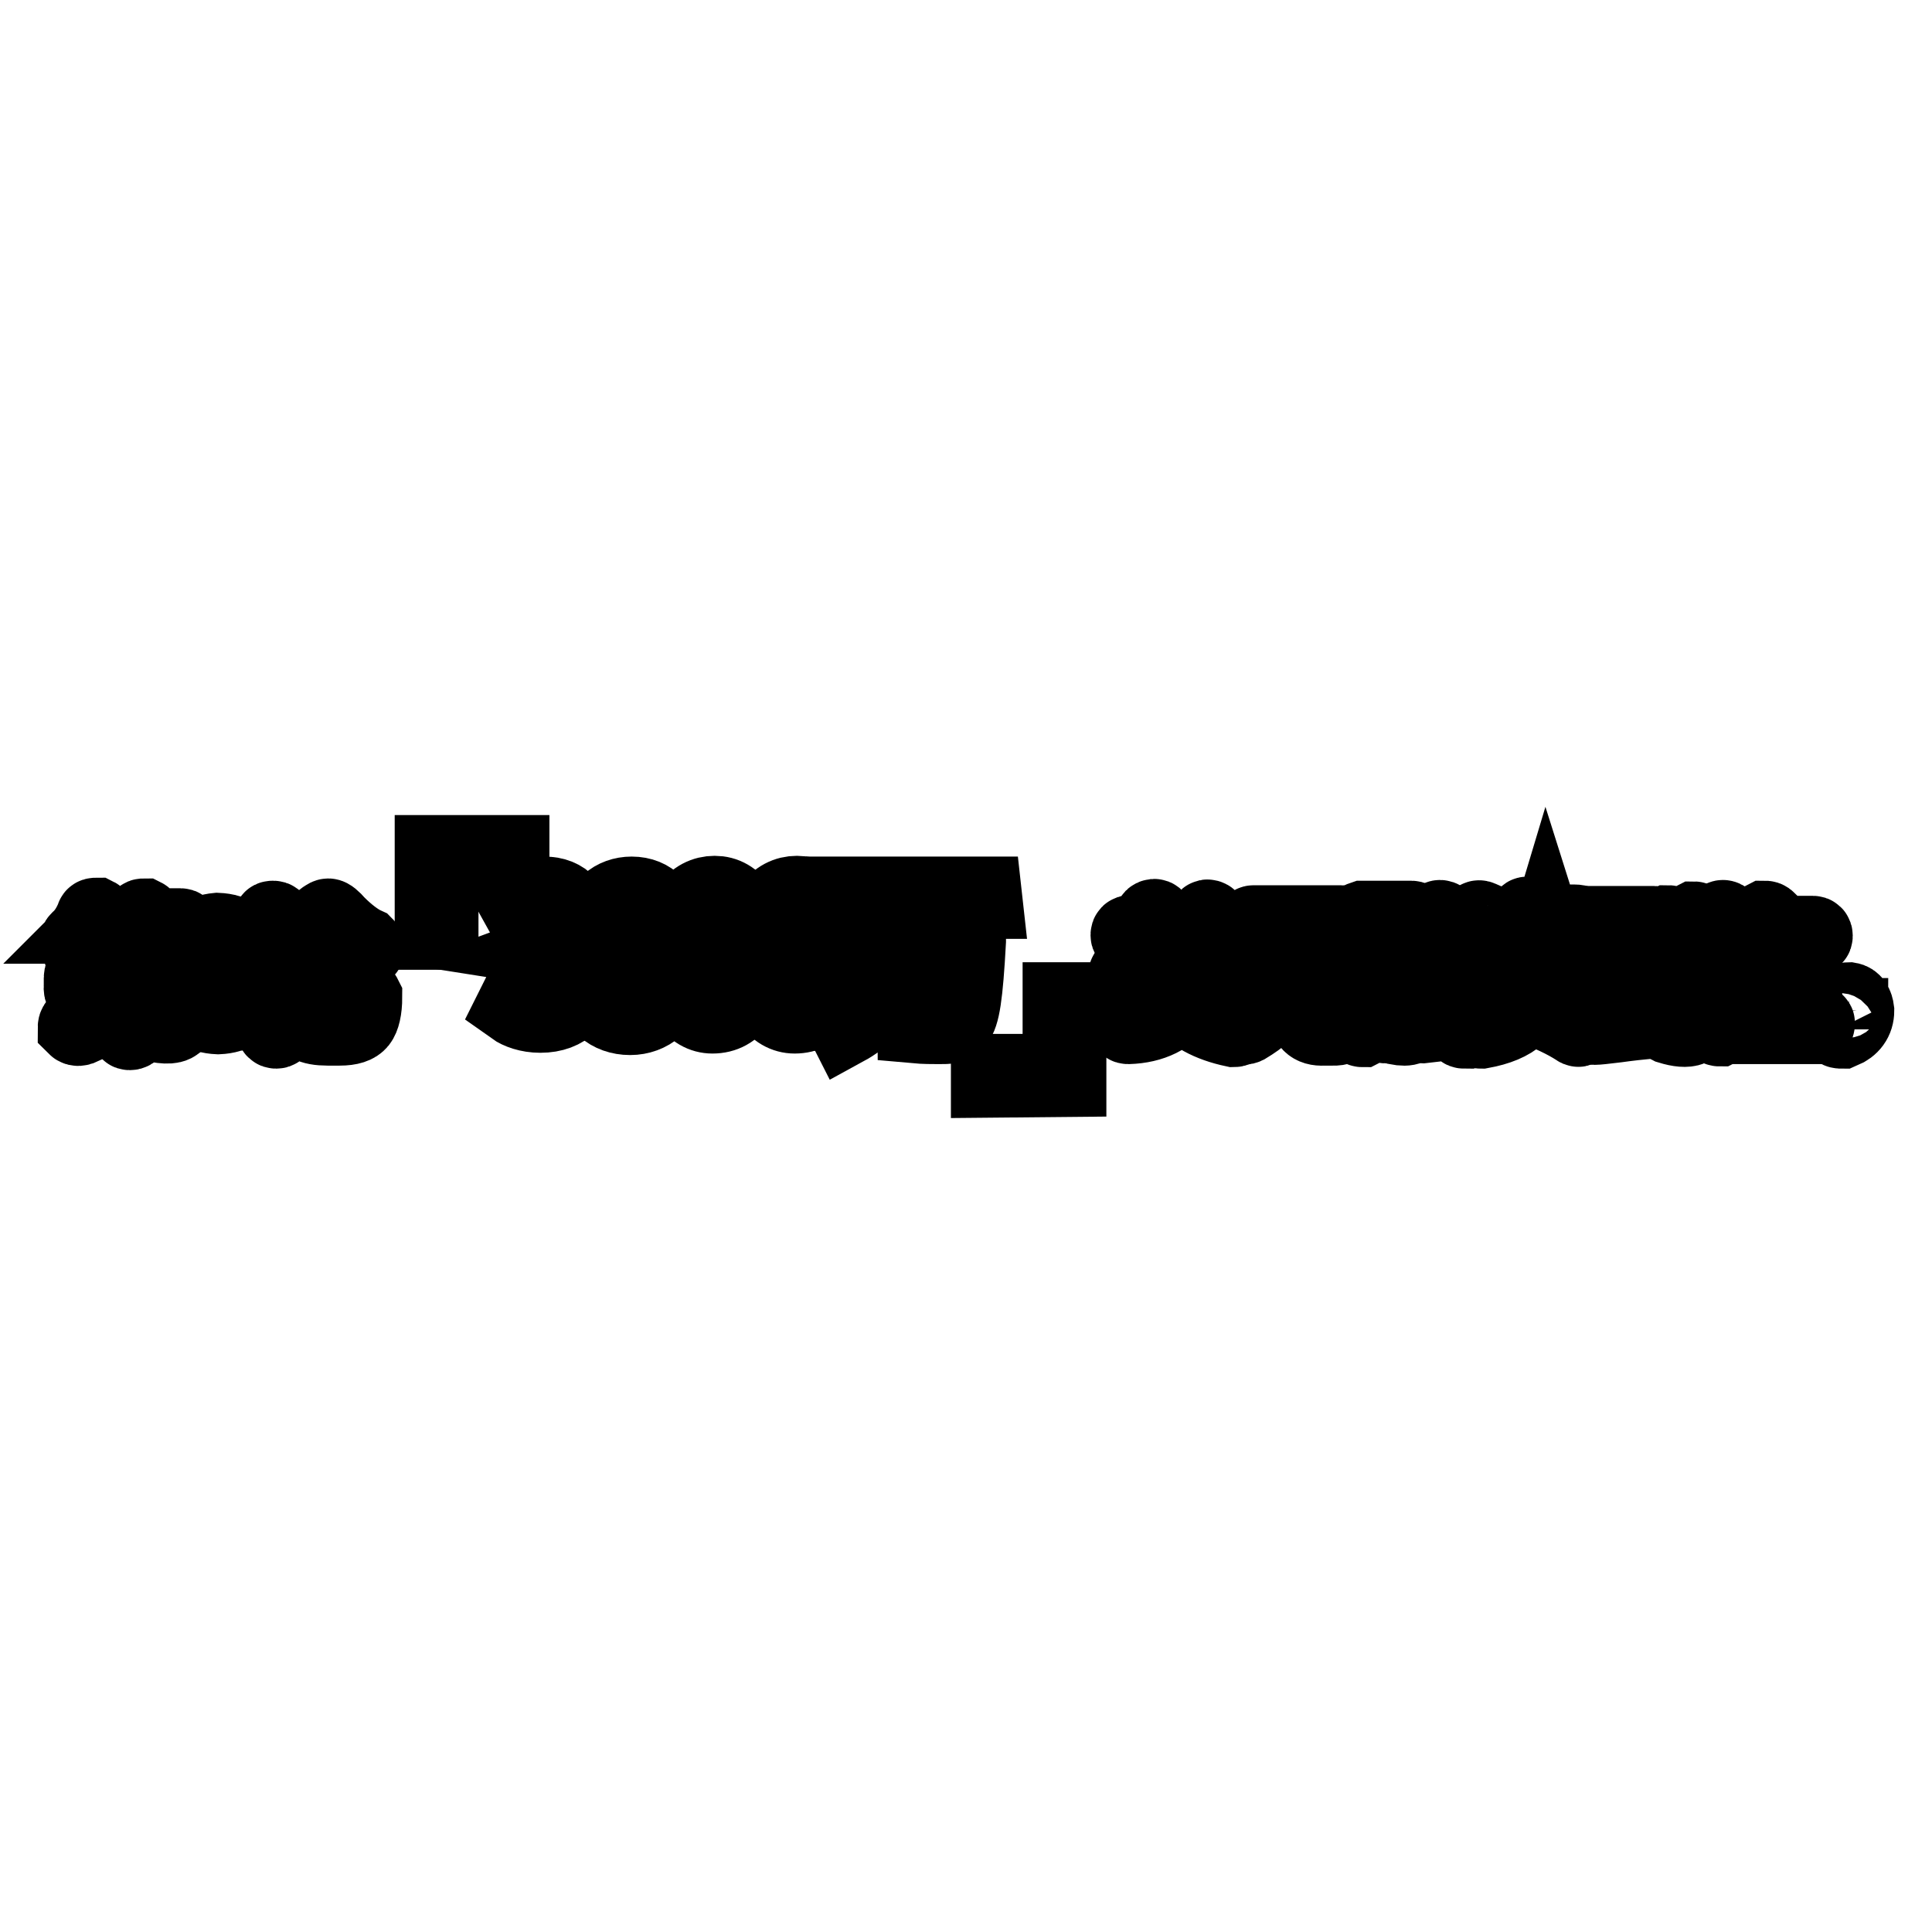
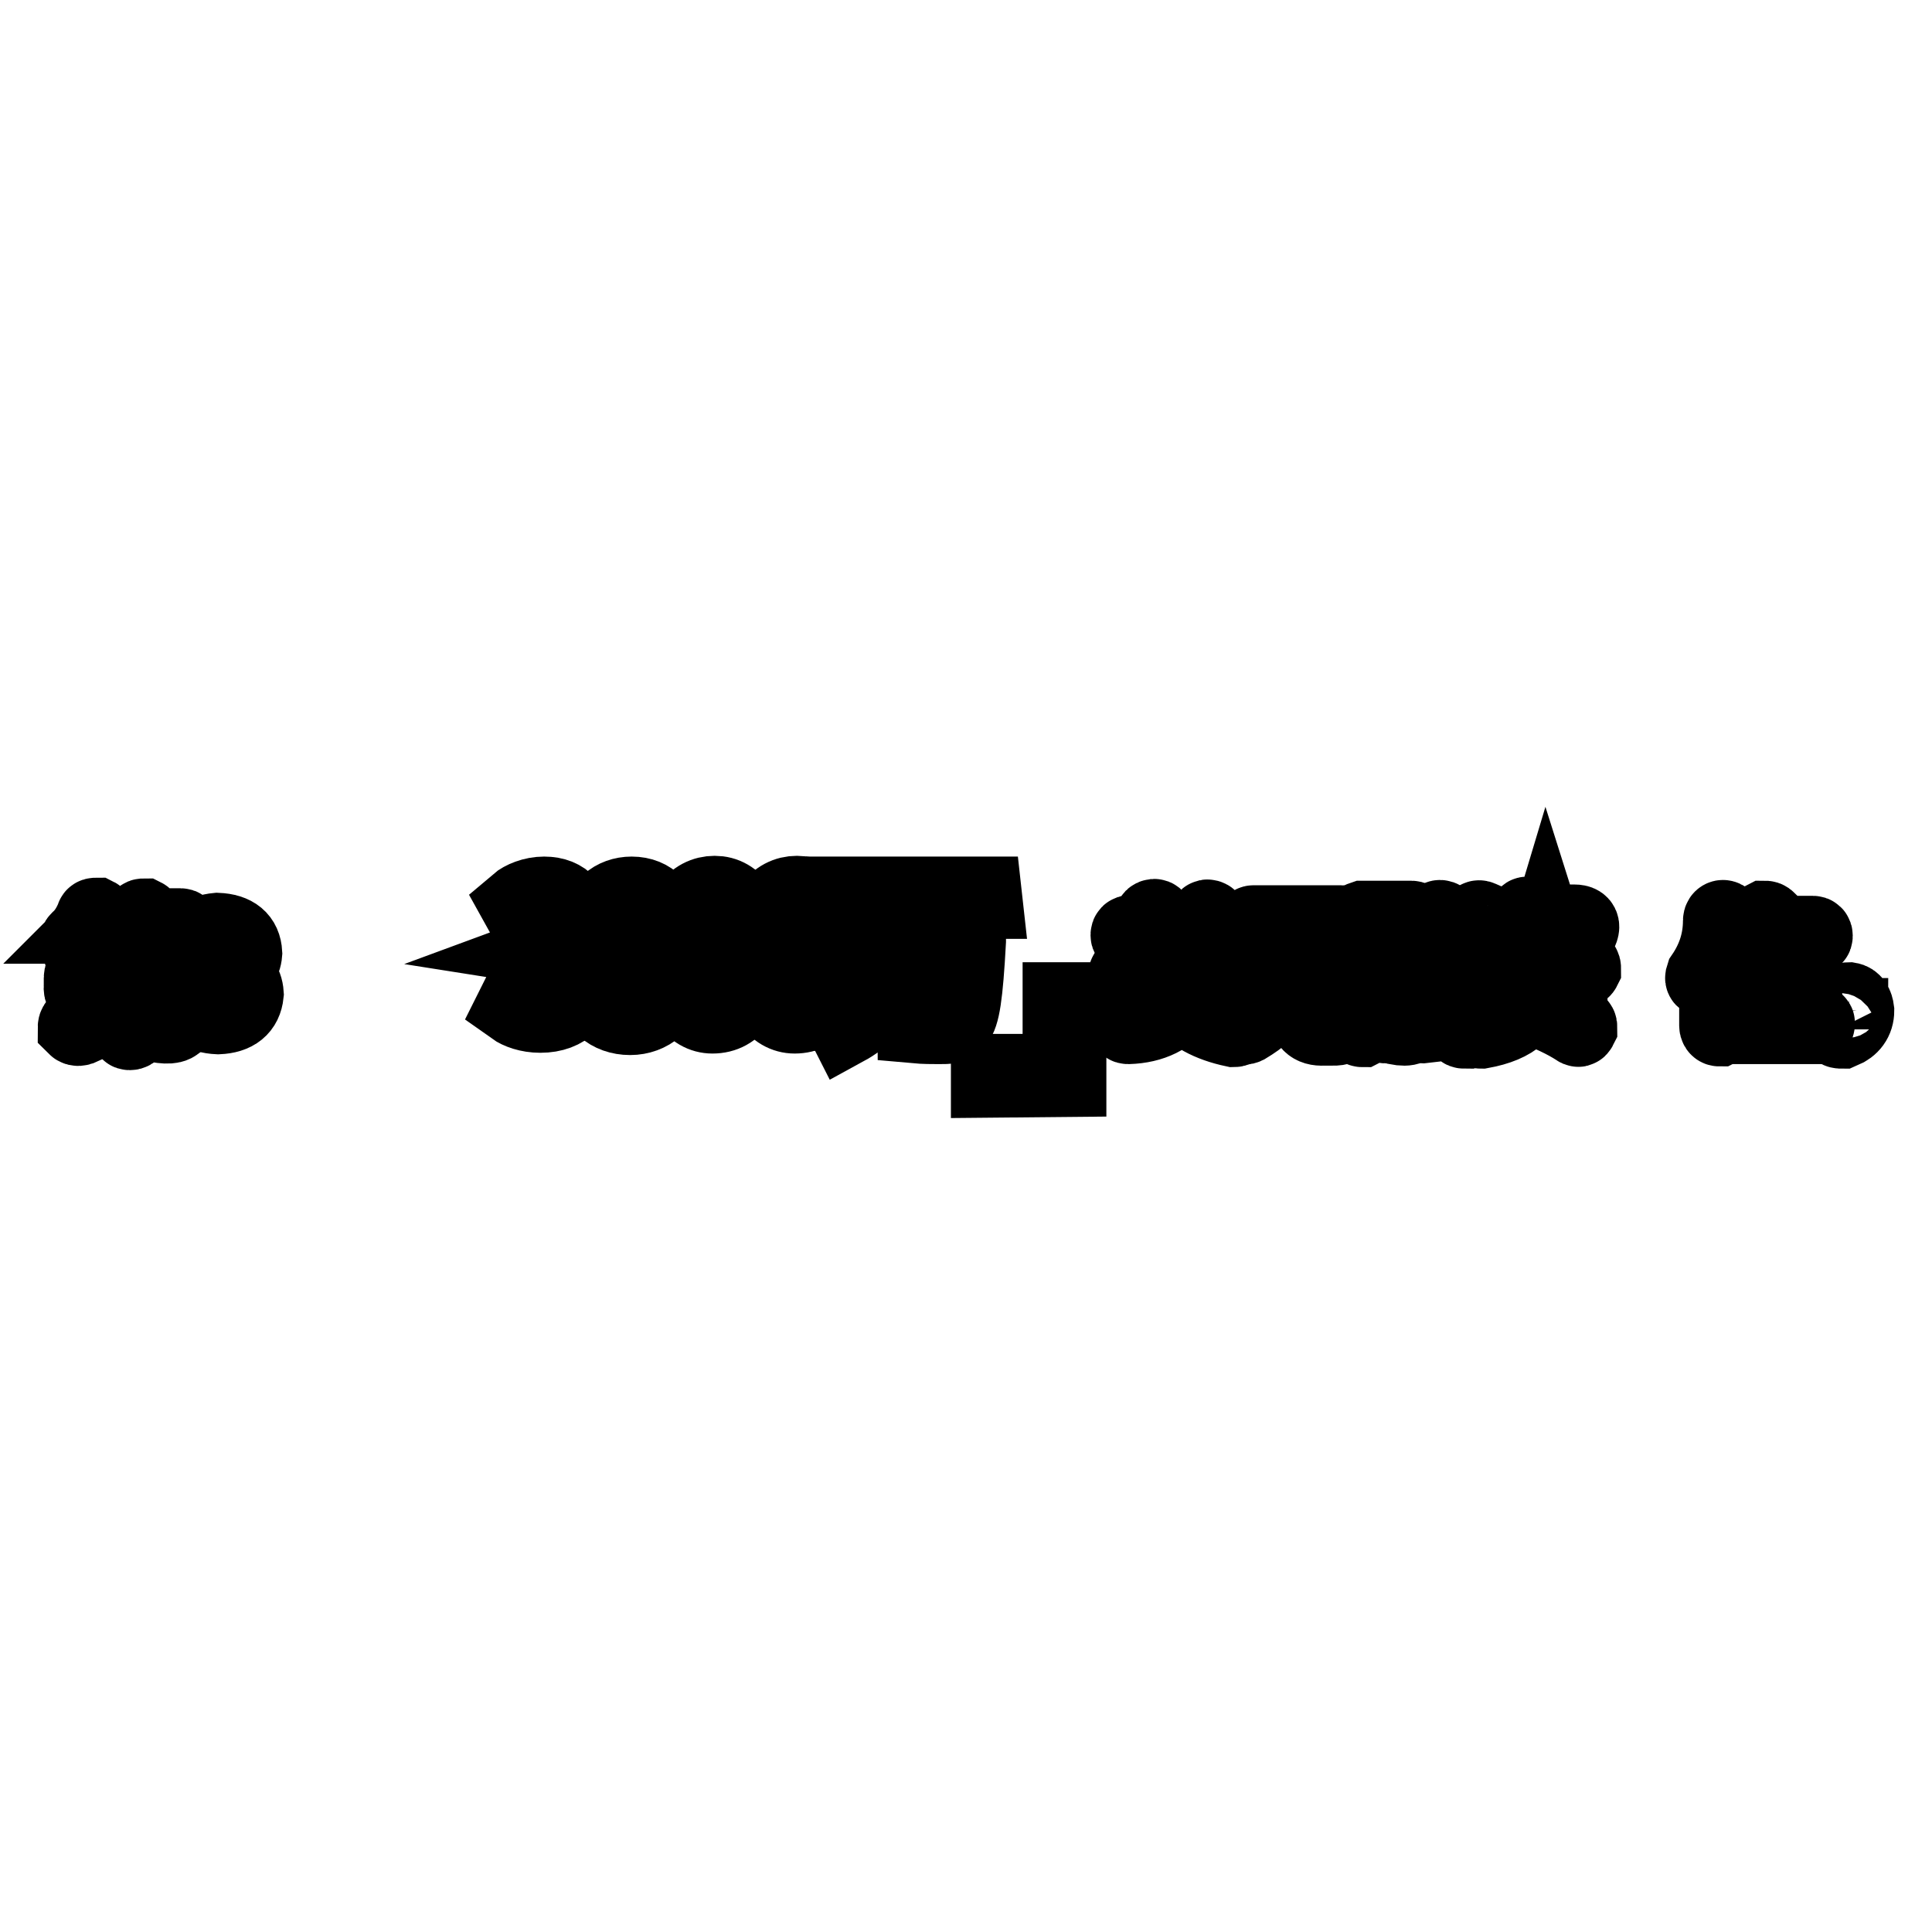
<svg xmlns="http://www.w3.org/2000/svg" version="1.1" x="0px" y="0px" viewBox="0 0 256 256" enable-background="new 0 0 256 256" xml:space="preserve">
  <g>
    <g>
-       <path stroke-width="10" fill-opacity="0" stroke="#000000" d="M57.3,113v10.5h1.1v-9.5h9.4V113L57.3,113L57.3,113z" />
      <path stroke-width="10" fill-opacity="0" stroke="#000000" d="M141.6,143v-10.5h-1.1v9.5h-9.5v1.1L141.6,143L141.6,143z" />
      <path stroke-width="10" fill-opacity="0" stroke="#000000" d="M11.2,125.9h11.2c0.8,0,1.2,0.3,1.1,0.9v1.4c0.2,0.7-0.4,1-1.7,0.9h-4.2v2h5.1c1,0,1.5,0.4,1.5,1.1c0,2-0.3,3.1-0.9,3.4c-0.5,0.5-1.8,0.4-3.8-0.1c-0.2-0.1-0.4-0.2-0.4-0.4c0.1-0.2,0.2-0.3,0.5-0.2c1.8,0.5,2.9,0.5,3.3,0.2c0.5-0.2,0.7-1,0.7-2.6c0-0.5-0.3-0.7-0.8-0.7h-5.2v4.7c0,0.2-0.2,0.3-0.4,0.3c-0.2,0-0.3-0.1-0.3-0.3v-4.7c-1.6,1.8-3.7,3.3-6.3,4.4c-0.3,0.1-0.5,0-0.6-0.1c0-0.2,0.1-0.4,0.3-0.5c2-0.7,3.9-2,5.7-3.8H12c-0.9,0.1-1.3-0.3-1.2-1.2v-1c0-0.7,0.5-1,1.5-1h4.6v-1.9h-5.7c-0.2,0-0.4-0.1-0.4-0.3C10.9,126,11,125.9,11.2,125.9z M17,122.7c0.2,0,0.3,0.1,0.4,0.3c0,0.2-0.2,0.3-0.4,0.3h-2.6c0,0,0,0.3,0.1,0.7c0.1,0.5,0.2,0.9,0.2,1c0,0.3,0,0.5-0.2,0.6c-0.2,0-0.4-0.1-0.4-0.4c-0.2-0.9-0.3-1.5-0.5-1.9h-1.5c-0.5,0.7-0.9,1.3-1.3,1.7c-0.2,0.2-0.4,0.2-0.5,0c-0.1-0.2-0.1-0.3,0.1-0.5c0.9-0.8,1.5-1.8,2-3c0-0.2,0.2-0.2,0.4-0.2c0.2,0.1,0.2,0.2,0.2,0.4c0,0.2-0.2,0.5-0.4,0.9l-0.1,0.1L17,122.7L17,122.7z M11.4,129.6v0.6c0,0.5,0.2,0.8,0.7,0.8h4.8v-2h-4.6C11.7,129,11.4,129.2,11.4,129.6z M18.8,122.7h5.1c0.2,0,0.3,0.1,0.4,0.3c0,0.2-0.2,0.3-0.4,0.3h-3.1c0.2,0.8,0.4,1.4,0.5,1.8c0,0.2,0,0.3-0.2,0.4c-0.2,0-0.3,0-0.4-0.2c-0.3-0.9-0.5-1.6-0.6-2h-1.5c-0.5,0.8-1,1.4-1.5,1.9c-0.2,0.2-0.4,0.2-0.6,0c-0.1-0.2-0.1-0.3,0.1-0.6c0.8-0.7,1.5-1.7,2.1-3c0.1-0.2,0.2-0.2,0.4-0.2c0.2,0.1,0.2,0.3,0.1,0.4C19,122.5,18.8,122.7,18.8,122.7z M17.6,126.5v1.9H22c0.6,0,0.9-0.1,0.9-0.4v-1.2c0-0.2-0.2-0.3-0.8-0.3L17.6,126.5L17.6,126.5z" />
      <path stroke-width="10" fill-opacity="0" stroke="#000000" d="M28.3,129.4v-1c1.9,0.1,2.8-0.6,3-2.1c-0.1-1.2-0.9-1.9-2.4-2c-1.4,0-2.2,0.7-2.3,2h-1.1c0.1-1.8,1.2-2.8,3.3-3c2.3,0.1,3.5,1.1,3.6,3c-0.1,1.3-0.8,2.1-2.2,2.5v0.1c1.5,0.4,2.3,1.3,2.4,2.8c-0.2,1.9-1.4,2.9-3.7,3c-2.3-0.1-3.5-1.1-3.6-3h1.1c0.1,1.3,0.9,2,2.5,2.1c1.7,0,2.6-0.8,2.6-2.3C31.3,130,30.3,129.3,28.3,129.4z" />
-       <path stroke-width="10" fill-opacity="0" stroke="#000000" d="M36.2,123.3h2.9c0.2,0,0.3,0.1,0.4,0.3c0,0.2-0.2,0.3-0.4,0.3h-3c-0.7,2-1.2,3.5-1.5,4.4c-0.1,0.2-0.2,0.3-0.1,0.4c0,0.1,0.2,0.2,0.4,0.1h1.5v-3.4c0-0.2,0.1-0.4,0.2-0.4c0.2,0,0.3,0.1,0.4,0.3v3.5h2c0.2,0,0.3,0.1,0.4,0.3c0,0.2-0.2,0.3-0.4,0.3h-2v3.2c0.7-0.2,1.4-0.5,2.1-0.7c-0.1,0,0,0,0.2-0.1c0.2,0,0.3,0,0.4,0.2c0.1,0.2,0,0.3-0.2,0.4c-0.5,0.2-1.2,0.5-2.3,0.8c-0.2,0-0.3,0.1-0.3,0.1v3c0,0.2-0.1,0.3-0.3,0.3c-0.2,0-0.3-0.1-0.3-0.3v-2.8c-0.9,0.3-1.7,0.6-2.5,0.7c-0.2,0-0.4,0-0.4-0.2c0-0.2,0.1-0.3,0.3-0.4c0.5-0.1,1.2-0.2,2-0.5c0.2-0.1,0.4-0.1,0.6-0.2v-3.4h-1.9c-0.8,0-1-0.4-0.6-1.1c0.5-1.3,1.1-2.7,1.6-4.4h-1.5c-0.2,0-0.3-0.1-0.4-0.3c0-0.2,0.2-0.3,0.4-0.3h1.7v-0.1c0.1-0.4,0.2-0.8,0.3-1.4c0-0.2,0.1-0.2,0.3-0.2c0.2,0,0.3,0.1,0.4,0.3c0,0.1-0.1,0.2-0.1,0.3C36.4,122.7,36.3,123.1,36.2,123.3z M43.5,121.4c0.2,0,0.6,0.3,1.2,1c1.3,1.3,2.6,2.3,3.7,2.8c0.2,0.2,0.2,0.3,0.2,0.6c-0.1,0.2-0.3,0.2-0.5,0.1c-1.2-0.6-2.6-1.7-4-3.1c-0.3-0.4-0.5-0.6-0.6-0.6c-0.1,0-0.3,0.2-0.8,0.6c-1.4,1.3-2.7,2.3-3.9,3c-0.2,0.1-0.4,0.1-0.6-0.1c0-0.2,0-0.4,0.2-0.6c1.2-0.7,2.4-1.7,3.8-2.8C42.9,121.7,43.3,121.4,43.5,121.4z M40.9,126v5.2c2-0.8,4-2.1,5.9-3.8c0.2-0.1,0.3-0.1,0.5,0.1c0.1,0.2,0.1,0.4-0.1,0.5c-1.8,1.6-3.9,2.9-6.3,3.9v2.5c-0.2,0.9,0.7,1.3,2.5,1.2h1.5c1.2,0,1.9-0.2,2.1-0.7c0.3-0.3,0.5-1.2,0.6-2.8c0-0.2,0.1-0.3,0.3-0.4c0.2,0,0.3,0.2,0.4,0.4c0,1.7-0.3,2.8-0.7,3.3c-0.4,0.5-1.2,0.8-2.6,0.8h-1.6c-2.2,0-3.3-0.6-3.1-1.8V126c0-0.2,0.1-0.4,0.3-0.4C40.8,125.7,40.9,125.8,40.9,126z" />
      <path stroke-width="10" fill-opacity="0" stroke="#000000" d="M156.8,130v1.5h6.5c0.2,0,0.2,0.1,0.2,0.3c0,0.2-0.1,0.3-0.2,0.3h-6.2c0.9,1.6,3.1,2.8,6.6,3.6c0.2,0,0.3,0.2,0.2,0.4c0,0.2-0.2,0.3-0.4,0.3c-3.3-0.7-5.6-2-7-3.8c-1.5,2.1-3.8,3.3-7,3.4c-0.2,0-0.4-0.1-0.4-0.3c0-0.2,0.1-0.3,0.4-0.3c3.3-0.3,5.5-1.4,6.6-3.3h-6.4c-0.2,0-0.3-0.1-0.4-0.3c0-0.2,0.2-0.3,0.4-0.3h6.5V130c0-0.2,0.1-0.3,0.3-0.4C156.7,129.7,156.8,129.8,156.8,130z M149.5,128.8h6.6v-1.9h-5.6c-0.2,0-0.3-0.1-0.3-0.3c0-0.2,0.1-0.3,0.3-0.3h5.6v-2.1h-6.3c-0.2,0-0.3-0.1-0.3-0.3c0-0.2,0.1-0.3,0.3-0.3h3.9c-0.3-0.5-0.7-1-1-1.7c-0.1-0.2-0.1-0.3,0.1-0.4c0.2-0.1,0.3,0,0.4,0.1c0.4,0.6,0.8,1.2,1.3,2h4.1c0.5-0.7,0.9-1.4,1.2-1.9c0.1-0.2,0.2-0.2,0.4-0.1c0.2,0.1,0.2,0.2,0.1,0.4c-0.1,0.2-0.4,0.8-0.9,1.7h3.8c0.2,0,0.2,0.1,0.2,0.3c0,0.2-0.1,0.3-0.2,0.3h-6.5v2.1h5.7c0.2,0,0.2,0.2,0.2,0.4c0,0.2-0.1,0.2-0.3,0.2h-5.6v1.9h6.8c0.2,0,0.3,0.1,0.3,0.3c0,0.2-0.1,0.3-0.3,0.3h-13.9c-0.2,0-0.3-0.1-0.4-0.3C149.2,129,149.3,128.8,149.5,128.8z" />
      <path stroke-width="10" fill-opacity="0" stroke="#000000" d="M165,126.7h13.8c0.2,0,0.3,0.1,0.3,0.3c0,0.2-0.1,0.3-0.3,0.3h-5.1v6.4c-0.1,1.3,0.4,1.9,1.6,1.8h1.2c1.3,0.2,1.9-0.8,1.8-3c0-0.2,0.1-0.4,0.2-0.4c0.2,0,0.3,0.2,0.4,0.4c0.1,2.6-0.7,3.8-2.3,3.7h-1.2c-1.6,0.1-2.4-0.7-2.3-2.4v-6.5h-3.4c0,2.5-0.2,4.2-0.8,5.2c-0.6,1.2-1.8,2.3-3.8,3.5c-0.2,0.1-0.4,0.1-0.5-0.1c-0.1-0.2-0.1-0.3,0.1-0.4c1.8-1,2.9-2,3.5-3.2c0.6-1.1,0.8-2.7,0.7-5h-4c-0.2,0-0.3-0.1-0.4-0.3C164.7,126.8,164.8,126.7,165,126.7z M166.1,122.3h11.6c0.2,0,0.4,0.1,0.4,0.3c0,0.2-0.1,0.3-0.3,0.3h-11.6c-0.2,0-0.3-0.1-0.4-0.2C165.8,122.5,165.9,122.3,166.1,122.3z" />
      <path stroke-width="10" fill-opacity="0" stroke="#000000" d="M180.6,121.7h6.4c0.2,0,0.4,0.1,0.4,0.3c0,0.2-0.1,0.3-0.4,0.3h-6.4c-0.3,0-0.4-0.1-0.4-0.3C180.1,121.9,180.3,121.8,180.6,121.7z M187.3,129.1v5.9c0,1.1-0.7,1.4-2.2,1.1c-0.3-0.1-0.4-0.2-0.4-0.5c0-0.2,0.2-0.3,0.5-0.2c1.1,0.3,1.6,0.2,1.5-0.3v-6c0-0.3-0.2-0.5-0.5-0.5h-4.9c-0.4,0-0.5,0.2-0.5,0.5v6.9c0,0.2-0.1,0.3-0.3,0.4c-0.2,0-0.3-0.2-0.3-0.4v-6.9c0-0.7,0.3-1.1,1.1-1.1h4.9C187,128,187.3,128.4,187.3,129.1z M181.7,123.5h4c0.6,0,1,0.3,0.9,1v1.5c0,0.7-0.3,1.1-1,1h-3.9c-0.7,0-1-0.3-1-1v-1.5C180.7,123.9,181,123.5,181.7,123.5z M185.7,132.4H184v3.2c0,0.2-0.2,0.3-0.4,0.3c-0.2,0-0.3-0.1-0.3-0.3v-3.2h-1.7c-0.2,0-0.3-0.1-0.4-0.3c0-0.2,0.2-0.3,0.4-0.3h2.6c-0.2-0.1-0.3-0.3-0.1-0.5c0.4-0.6,0.7-1.4,1-2.3c0-0.1,0.1-0.2,0.3-0.1c0.2,0.1,0.3,0.2,0.3,0.3c-0.3,0.9-0.7,1.7-1.1,2.5c-0.1,0.1-0.1,0.1-0.2,0.2h1.2c0.2,0,0.3,0.1,0.4,0.3C186,132.3,185.9,132.4,185.7,132.4z M185.7,124.2h-3.9c-0.2,0-0.4,0.1-0.4,0.3v1.5c0,0.2,0.1,0.3,0.4,0.3h3.9c0.2,0,0.4-0.1,0.4-0.3v-1.5C186,124.3,185.9,124.2,185.7,124.2z M181.9,129.5c-0.1-0.2-0.1-0.3,0.1-0.4c0.2-0.1,0.3-0.1,0.4,0.1c0.3,0.5,0.6,1.2,0.9,2.1c0,0.2,0,0.4-0.2,0.4c-0.2,0-0.3-0.1-0.4-0.3C182.4,130.4,182.1,129.8,181.9,129.5z M193.6,135.3l-5.2,0.6c-0.2,0-0.3-0.1-0.4-0.3c0-0.2,0-0.3,0.2-0.4l2.3-0.2v-3.7h-1.3c-0.9,0.1-1.3-0.3-1.2-1.2v-5.5c0-0.8,0.3-1.2,1.2-1.2h1.3V122c0-0.2,0.1-0.4,0.3-0.4c0.2,0,0.3,0.1,0.3,0.4v1.6h1.3c0.8,0,1.2,0.3,1.2,1.2v5.4c0,0.8-0.4,1.2-1.2,1.2h-1.3v3.6l2.1-0.2c-0.2-0.8-0.5-1.5-0.7-2.1c-0.1-0.2,0-0.3,0.2-0.4c0.2,0,0.3,0,0.4,0.2c0.4,0.9,0.8,2.1,1.2,3.7c0,0.2,0,0.3-0.2,0.4c-0.2,0-0.3,0-0.4-0.2C193.7,135.7,193.6,135.4,193.6,135.3z M190.6,124.2h-1.3c-0.4,0-0.6,0.2-0.6,0.5v5.5c0,0.3,0.2,0.5,0.6,0.5h1.3V124.2z M192.6,124.2h-1.3v6.5h1.3c0.4,0,0.6-0.1,0.6-0.5v-5.5C193.1,124.4,192.9,124.2,192.6,124.2z" />
      <path stroke-width="10" fill-opacity="0" stroke="#000000" d="M200.9,126c-1.5,0.9-3.2,1.8-5.1,2.6c-0.2,0.1-0.4,0-0.5-0.1c0-0.2,0-0.4,0.2-0.5c2-0.8,3.7-1.6,5.1-2.5c0.1,0,0.2,0,0.4,0.2C201,125.8,201,125.9,200.9,126z M196.2,121.7c1.2,0.5,2.4,1.1,3.6,1.9c0.2,0.2,0.2,0.3,0.1,0.5c-0.2,0.2-0.3,0.2-0.5,0c-1.3-0.8-2.4-1.4-3.5-1.8c-0.2-0.1-0.3-0.2-0.2-0.4C195.8,121.6,196,121.6,196.2,121.7z M202.1,130.5c0-0.2,0.1-0.3,0.3-0.3c0.2,0,0.3,0.2,0.4,0.4c0,3.3-2.1,5.2-6.5,6c-0.2,0-0.4,0-0.4-0.2c0-0.2,0.1-0.3,0.3-0.4C200.2,135.2,202.2,133.4,202.1,130.5z M208,129.7v4.2c0,0.2-0.2,0.3-0.4,0.4c-0.2,0-0.3-0.1-0.3-0.3V130c0-0.3-0.1-0.5-0.6-0.5h-8.9c-0.3,0-0.4,0.2-0.4,0.5v4.2c0,0.2-0.2,0.4-0.4,0.4c-0.2,0-0.3-0.1-0.3-0.4v-4.4c0-0.6,0.4-0.9,1.1-0.9h9.2C207.7,128.9,208,129.2,208,129.7z M202.5,122.2h6.1c1.3,0,1.3,0.8-0.1,2.6c-0.2,0.2-0.3,0.3-0.5,0.2c-0.2-0.1-0.2-0.3,0-0.5c0.7-1,0.9-1.6,0.6-1.7h-3.6c0.4,2.2,1.9,3.9,4.6,5.1c0.2,0.1,0.2,0.3,0.2,0.5c-0.1,0.2-0.3,0.2-0.4,0.1c-2.5-1.2-3.9-2.7-4.5-4.6c-0.6,2-2,3.4-4.1,4.3c-0.3,0.1-0.5,0.1-0.6-0.1c0-0.2,0.1-0.4,0.4-0.5c2.2-0.9,3.5-2.5,3.9-4.9h-2.3c-0.6,0.7-1.2,1.3-1.7,1.8c-0.2,0.2-0.4,0.2-0.6,0.1c-0.1-0.2,0-0.4,0.2-0.6c0.8-0.6,1.5-1.4,2-2.6c0.1-0.2,0.2-0.3,0.4-0.2c0.2,0.1,0.2,0.2,0.2,0.4C202.7,121.9,202.6,122.1,202.5,122.2z M203.4,133c2.6,1.1,4.5,2,5.8,2.8c0.1,0.1,0.1,0.2,0.1,0.4c-0.1,0.2-0.2,0.2-0.3,0.1c-1.7-1.1-3.7-2-5.8-2.8c-0.2-0.1-0.3-0.2-0.2-0.4C203,133,203.2,132.9,203.4,133z" />
-       <path stroke-width="10" fill-opacity="0" stroke="#000000" d="M211.2,122.4h8c0.2,0,0.3,0.1,0.4,0.3c0,0.2-0.1,0.3-0.3,0.3h-4.2c-1.1,1.7-2.1,3.1-3.3,4.3c0.9,0,2,0,3.1-0.1c1.1,0,2.3-0.1,3.8-0.3c-0.7-1.2-1.2-2-1.7-2.6c-0.2-0.2-0.2-0.3,0-0.5c0.2,0,0.4,0,0.6,0.2c0.9,1.2,1.6,2.5,2.3,4.1c0,0.2,0,0.4-0.2,0.5c-0.2,0.1-0.3,0-0.4-0.2c0-0.1-0.1-0.2-0.2-0.5c0-0.1-0.1-0.2-0.1-0.4c-0.1,0-0.2,0.1-0.2,0.1c-1.5,0.1-2.6,0.2-3.4,0.2c0,0.1,0.1,0.2,0.1,0.2v2.8h3.2c0.2,0,0.3,0.1,0.3,0.3c0,0.2-0.1,0.3-0.3,0.3h-3.2v3.6c1.4-0.2,2.6-0.3,3.8-0.4c0.2,0,0.4,0.1,0.4,0.2c0,0.2,0,0.3-0.2,0.4c-2.1,0.2-3.9,0.4-5.3,0.6c-1.6,0.2-2.6,0.3-2.9,0.3c-0.3,0-0.5-0.1-0.5-0.3c0-0.2,0.1-0.4,0.4-0.4c0.7,0,1.6-0.1,2.7-0.3c0.5,0,0.8-0.1,1-0.1v-3.7h-3.4c-0.2,0-0.3-0.1-0.3-0.2c0-0.2,0.1-0.3,0.2-0.4h3.4v-2.8c0-0.1,0-0.2,0.1-0.2c-0.3,0-0.9,0-1.7,0.1c-0.9,0-1.4,0-1.6,0c-0.3,0-0.5-0.1-0.6-0.2c-0.1-0.1,0-0.3,0.2-0.6c1.4-1.4,2.4-2.8,3.1-4.1h-3.2c-0.2,0-0.4-0.1-0.4-0.3C210.8,122.6,211,122.5,211.2,122.4z M221.5,122.6v10.6c0,0.2-0.2,0.4-0.4,0.4c-0.2,0-0.3-0.2-0.3-0.4v-10.5c0-0.2,0.1-0.3,0.3-0.4C221.3,122.3,221.5,122.4,221.5,122.6z M224.8,122.1v12.4c0.2,1.8-1,2.3-3.6,1.5c-0.2-0.1-0.3-0.2-0.2-0.4c0.1-0.2,0.2-0.3,0.4-0.2c2.1,0.8,3,0.5,2.8-1v-12.2c0-0.2,0.1-0.3,0.3-0.4C224.6,121.8,224.7,121.9,224.8,122.1z" />
      <path stroke-width="10" fill-opacity="0" stroke="#000000" d="M228.2,125.8v10.1c0,0.2-0.2,0.3-0.4,0.4c-0.2,0-0.3-0.2-0.3-0.4v-8.5c-0.5,1.1-0.8,1.8-1.1,2.2c-0.2,0.2-0.4,0.3-0.6,0.2c-0.2-0.1-0.2-0.2-0.1-0.5c1.5-2.2,2.3-4.6,2.3-7.3c0-0.2,0.1-0.4,0.3-0.4c0.2,0,0.4,0.2,0.4,0.4c-0.2,1.3-0.3,2.2-0.4,2.6C228.3,125.1,228.3,125.5,228.2,125.8z M236.9,135.4h3.6c0.2,0,0.3,0.1,0.3,0.2c0,0.2-0.1,0.3-0.2,0.4h-11.3c-0.2,0-0.4-0.1-0.4-0.3c0-0.2,0.1-0.3,0.4-0.3h6.8c1.1-3,1.8-6,2.1-9.1c0-0.2,0.2-0.3,0.4-0.3c0.2,0,0.3,0.1,0.3,0.4C238.6,129.3,237.9,132.3,236.9,135.4z M235.1,123.7h5.1c0.2,0,0.3,0.1,0.3,0.3c0,0.2-0.1,0.3-0.3,0.3h-10.5c-0.2,0-0.3-0.1-0.3-0.3c0-0.2,0.1-0.3,0.3-0.3h4.7c-0.2-0.7-0.5-1.2-0.7-1.6c-0.1-0.2-0.1-0.3,0.1-0.4c0.2,0,0.3,0,0.5,0.2C234.5,122.2,234.8,122.8,235.1,123.7z M230.6,126.4c-0.1-0.2,0-0.3,0.1-0.4c0.2,0,0.3,0,0.4,0.2c0.8,2.2,1.3,4.7,1.7,7.7c0,0.3-0.1,0.5-0.3,0.5s-0.3-0.2-0.3-0.5C231.8,131,231.3,128.5,230.6,126.4z" />
      <path stroke-width="10" fill-opacity="0" stroke="#000000" d="M245.2,134.6h-0.4c-0.6,0-0.9-0.3-0.9-0.9c0-0.7,0.4-1.2,1.1-1.2c0.6,0.1,0.9,0.6,1,1.4c0,1.3-0.7,2.2-1.9,2.7c-0.3,0-0.5,0-0.6-0.2c0-0.2,0.1-0.4,0.4-0.4C244.8,135.5,245.2,135.1,245.2,134.6z" />
      <path stroke-width="10" fill-opacity="0" stroke="#000000" d="M73.3,125.8c1.9,0.3,3.5,1.8,3.5,4.1c0,2.4-1.7,4.6-5.2,4.6c-1.6,0-2.9-0.5-3.6-1l0.5-1c0.6,0.4,1.8,1,3.2,1c3,0,3.8-2.1,3.8-3.5c0-2.5-2.2-3.6-4.4-3.6h-1v-1h1c1.6,0,3.7-1,3.7-3.2c0-1.4-0.8-2.7-2.9-2.7c-1.2,0-2.3,0.6-2.9,1.1l-0.5-0.9c0.7-0.6,2.1-1.2,3.6-1.2c2.9,0,4,1.9,4,3.7C76.2,123.7,75.2,125.1,73.3,125.8L73.3,125.8L73.3,125.8z" />
      <path stroke-width="10" fill-opacity="0" stroke="#000000" d="M82,126c-1.8-0.8-2.6-2.2-2.6-3.5c0-2.4,1.9-4,4.3-4c2.7,0,4.1,1.9,4.1,3.8c0,1.3-0.7,2.9-2.7,3.8v0.1c2.1,0.9,3.2,2.3,3.2,4.2c0,2.6-2.2,4.4-4.8,4.4c-2.8,0-4.7-1.8-4.7-4.1c0-2,1.2-3.5,3.2-4.4V126z M87.1,130.3c0-2.1-1.4-3.2-3.8-3.9c-2,0.6-3.2,2.1-3.2,3.7c0,1.9,1.3,3.4,3.4,3.4C85.9,133.6,87.1,132.1,87.1,130.3z M80.7,122.2c0,1.8,1.3,2.8,3.2,3.3c1.5-0.6,2.7-1.7,2.7-3.3c0-1.4-0.8-2.9-2.9-2.9C81.6,119.4,80.7,120.9,80.7,122.2z" />
      <path stroke-width="10" fill-opacity="0" stroke="#000000" d="M89.7,126.6c0-5.8,2.3-8.2,5-8.2s4.7,2.6,4.7,7.9c0,5.6-1.9,8.3-5,8.3C91.8,134.6,89.7,132,89.7,126.6z M98.1,126.4c0-4-1-7-3.5-7c-2,0-3.5,2.6-3.5,7c0,4.3,1.3,7.1,3.4,7.1C97.1,133.5,98.1,130.3,98.1,126.4z" />
      <path stroke-width="10" fill-opacity="0" stroke="#000000" d="M100.6,126.6c0-5.8,2.3-8.2,5-8.2c2.7,0,4.7,2.6,4.7,7.9c0,5.6-1.9,8.3-5,8.3C102.7,134.6,100.6,132,100.6,126.6z M109,126.4c0-4-1-7-3.5-7c-2,0-3.5,2.6-3.5,7c0,4.3,1.3,7.1,3.4,7.1C108,133.5,109,130.3,109,126.4z" />
      <path stroke-width="10" fill-opacity="0" stroke="#000000" d="M130.5,119.4h-10.8c-0.1,0.1-0.2,0.1-0.4,0.1c-0.1,1.5-0.1,3.1-0.3,4.8h8.5l0.2,0l0.6,0.1c0,0.1,0,0.2,0,0.3c-0.4,7.3-0.8,9.8-1.6,10.7c-0.5,0.6-1,0.6-2.3,0.6c-0.8,0-2,0-3.1-0.1c0-0.3-0.1-0.7-0.4-1c1.7,0.1,3.4,0.1,4,0.1c0.4,0,0.6,0,0.8-0.2c0.7-0.7,1.1-3.1,1.4-9.5h-8.4c-0.6,4.3-2.2,8.5-6.6,10.9c-0.1-0.2-0.5-0.6-0.7-0.7c6.3-3.2,6.6-10.4,6.8-16h-6.4v-1h18.6L130.5,119.4L130.5,119.4z" />
    </g>
  </g>
</svg>